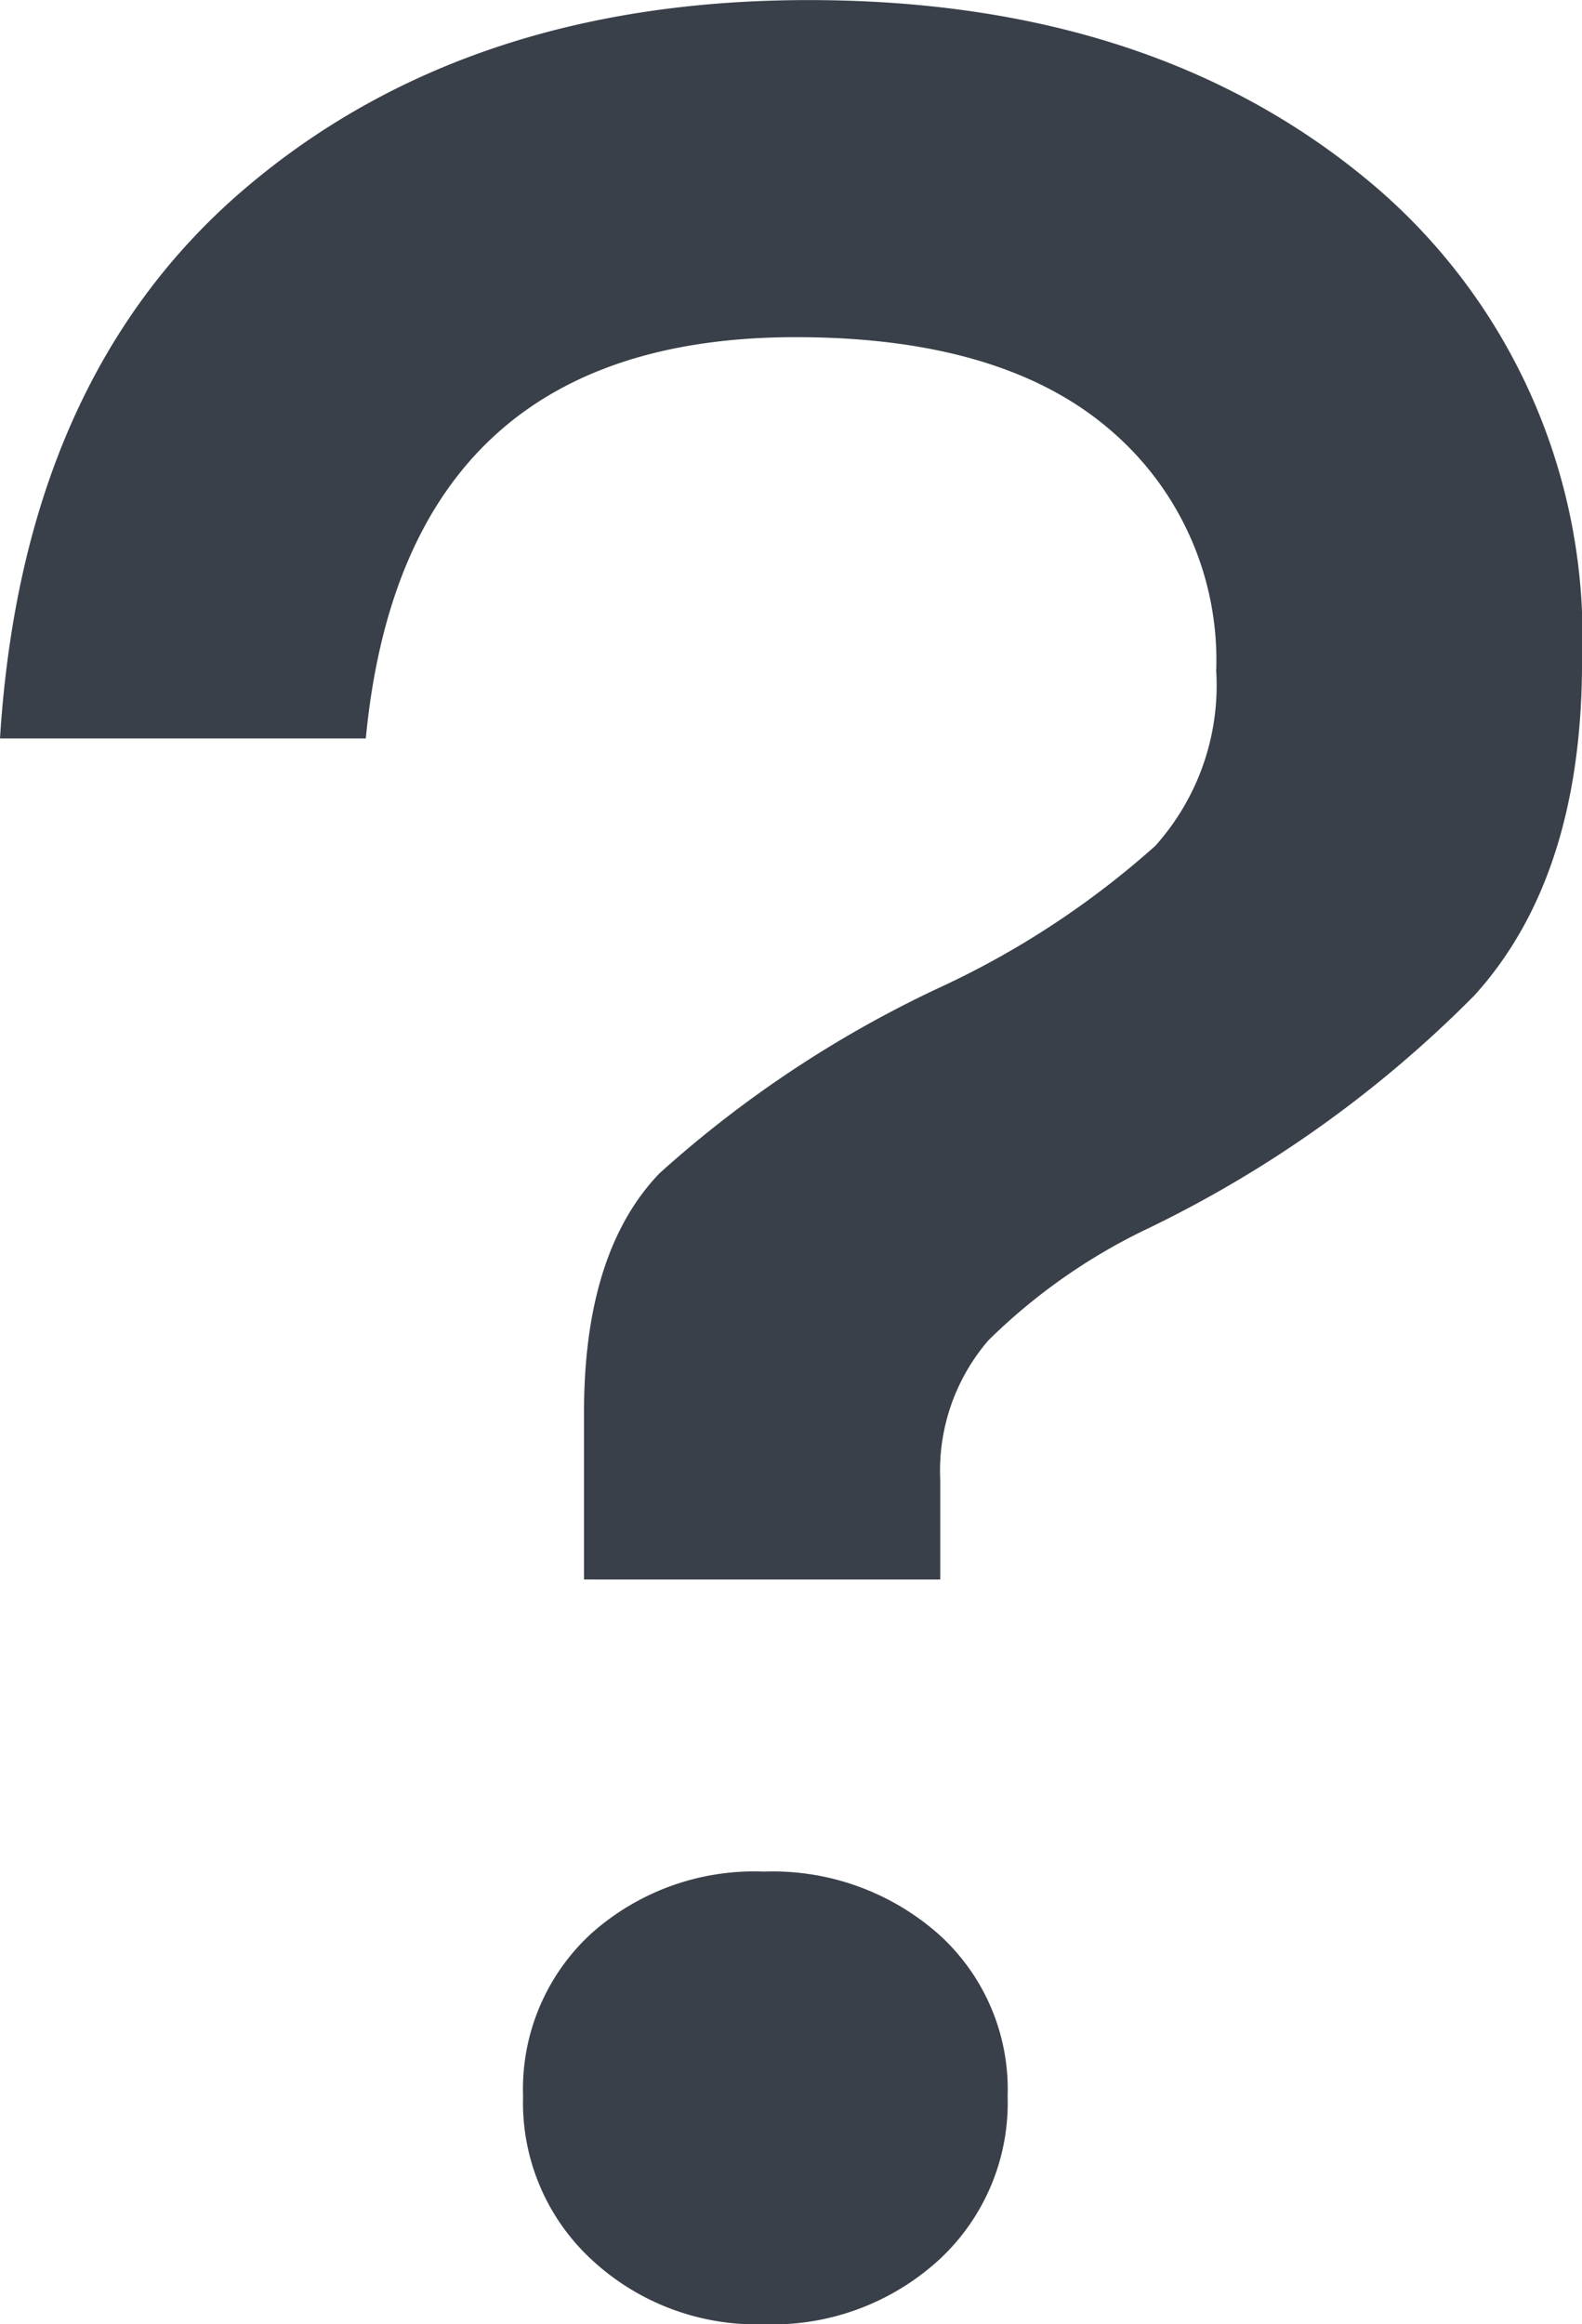
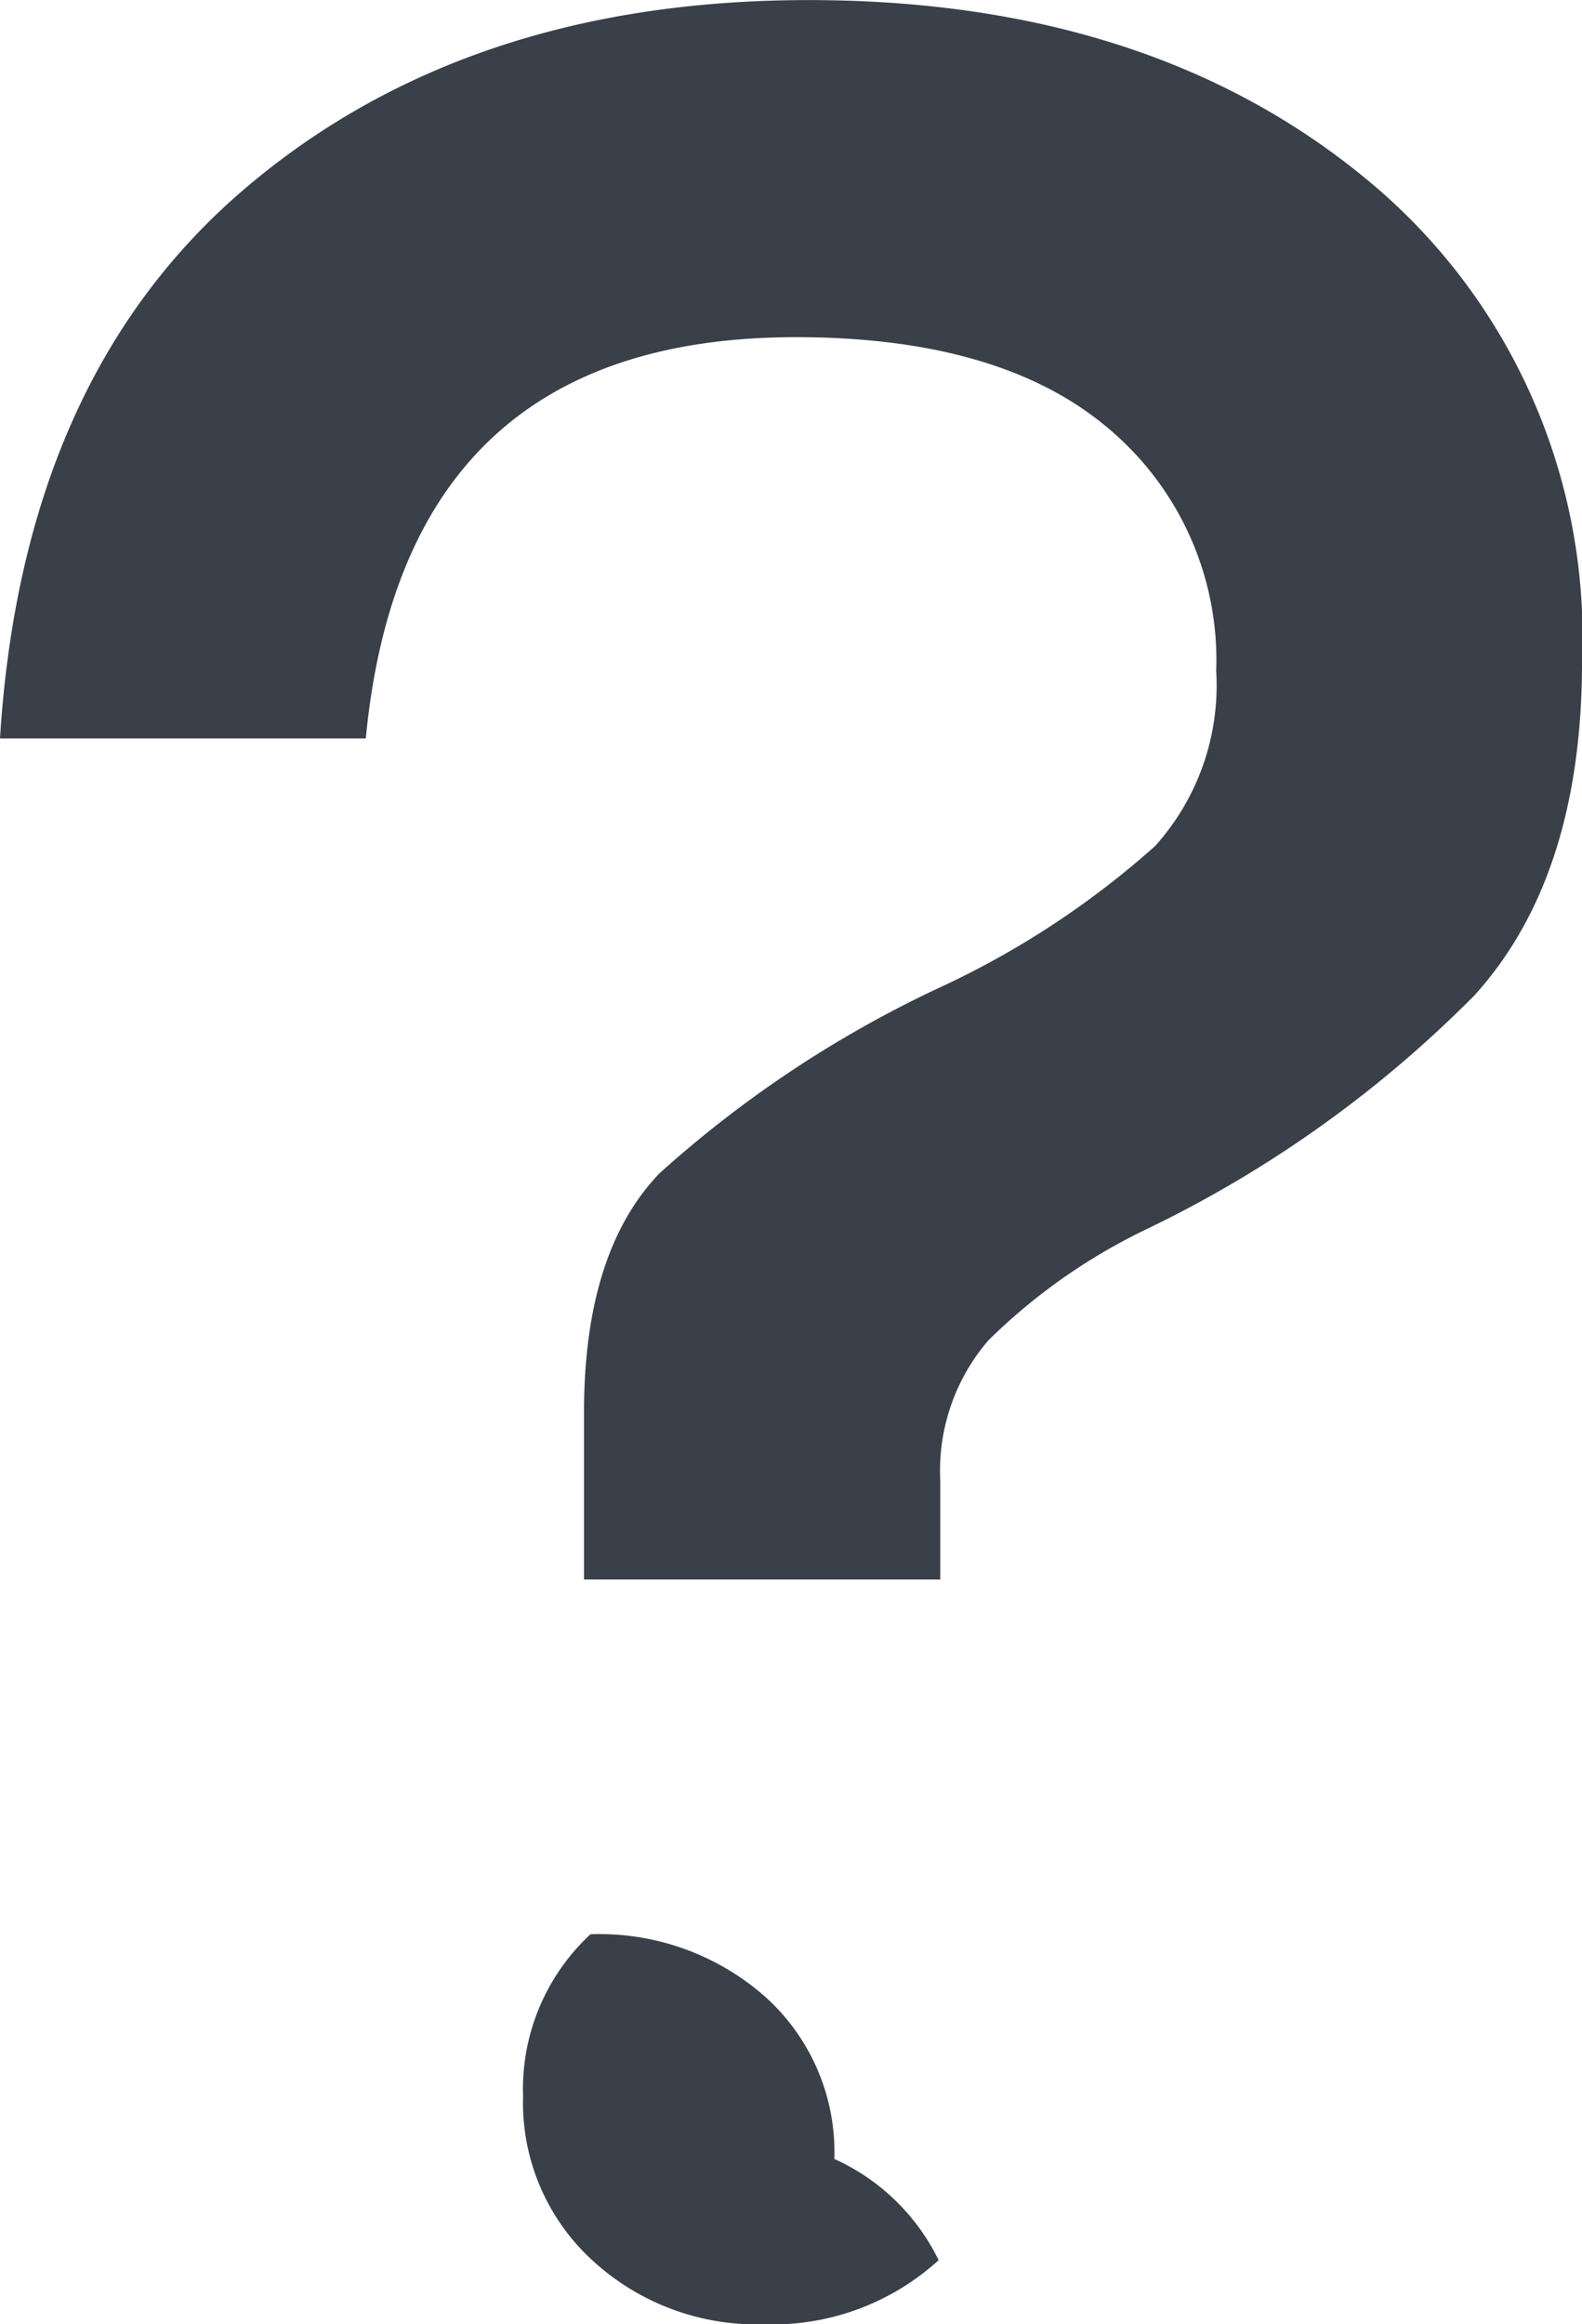
<svg xmlns="http://www.w3.org/2000/svg" width="37.228" height="54.672" viewBox="0 0 37.228 54.672">
-   <path id="Path_3130" data-name="Path 3130" d="M19.77-67.511v-3.927q0-3.776,1.775-5.626a26.791,26.791,0,0,1,6.532-4.342,20.574,20.574,0,0,0,5.135-3.36,5.649,5.649,0,0,0,1.435-4.115,7.114,7.114,0,0,0-2.53-5.7q-2.53-2.152-7.363-2.152-9.213,0-10.119,9.439H6.027q.529-8.458,5.739-12.913t13.29-4.455q8,0,13.1,4.191a13.938,13.938,0,0,1,5.1,11.365q0,5.059-2.53,7.853a27.781,27.781,0,0,1-7.74,5.512,13.8,13.8,0,0,0-3.7,2.605,4.7,4.7,0,0,0-1.133,3.285v2.341ZM24-49.992a5.7,5.7,0,0,1-4.04-1.51,5.028,5.028,0,0,1-1.624-3.851,4.967,4.967,0,0,1,1.586-3.813A5.755,5.755,0,0,1,24-60.64a5.892,5.892,0,0,1,4.115,1.473,4.911,4.911,0,0,1,1.624,3.813A5.028,5.028,0,0,1,28.115-51.5,5.805,5.805,0,0,1,24-49.992Z" transform="translate(-6.027 104.664)" fill="#394049" />
+   <path id="Path_3130" data-name="Path 3130" d="M19.77-67.511v-3.927q0-3.776,1.775-5.626a26.791,26.791,0,0,1,6.532-4.342,20.574,20.574,0,0,0,5.135-3.36,5.649,5.649,0,0,0,1.435-4.115,7.114,7.114,0,0,0-2.53-5.7q-2.53-2.152-7.363-2.152-9.213,0-10.119,9.439H6.027q.529-8.458,5.739-12.913t13.29-4.455q8,0,13.1,4.191a13.938,13.938,0,0,1,5.1,11.365q0,5.059-2.53,7.853a27.781,27.781,0,0,1-7.74,5.512,13.8,13.8,0,0,0-3.7,2.605,4.7,4.7,0,0,0-1.133,3.285v2.341ZM24-49.992a5.7,5.7,0,0,1-4.04-1.51,5.028,5.028,0,0,1-1.624-3.851,4.967,4.967,0,0,1,1.586-3.813a5.892,5.892,0,0,1,4.115,1.473,4.911,4.911,0,0,1,1.624,3.813A5.028,5.028,0,0,1,28.115-51.5,5.805,5.805,0,0,1,24-49.992Z" transform="translate(-6.027 104.664)" fill="#394049" />
</svg>